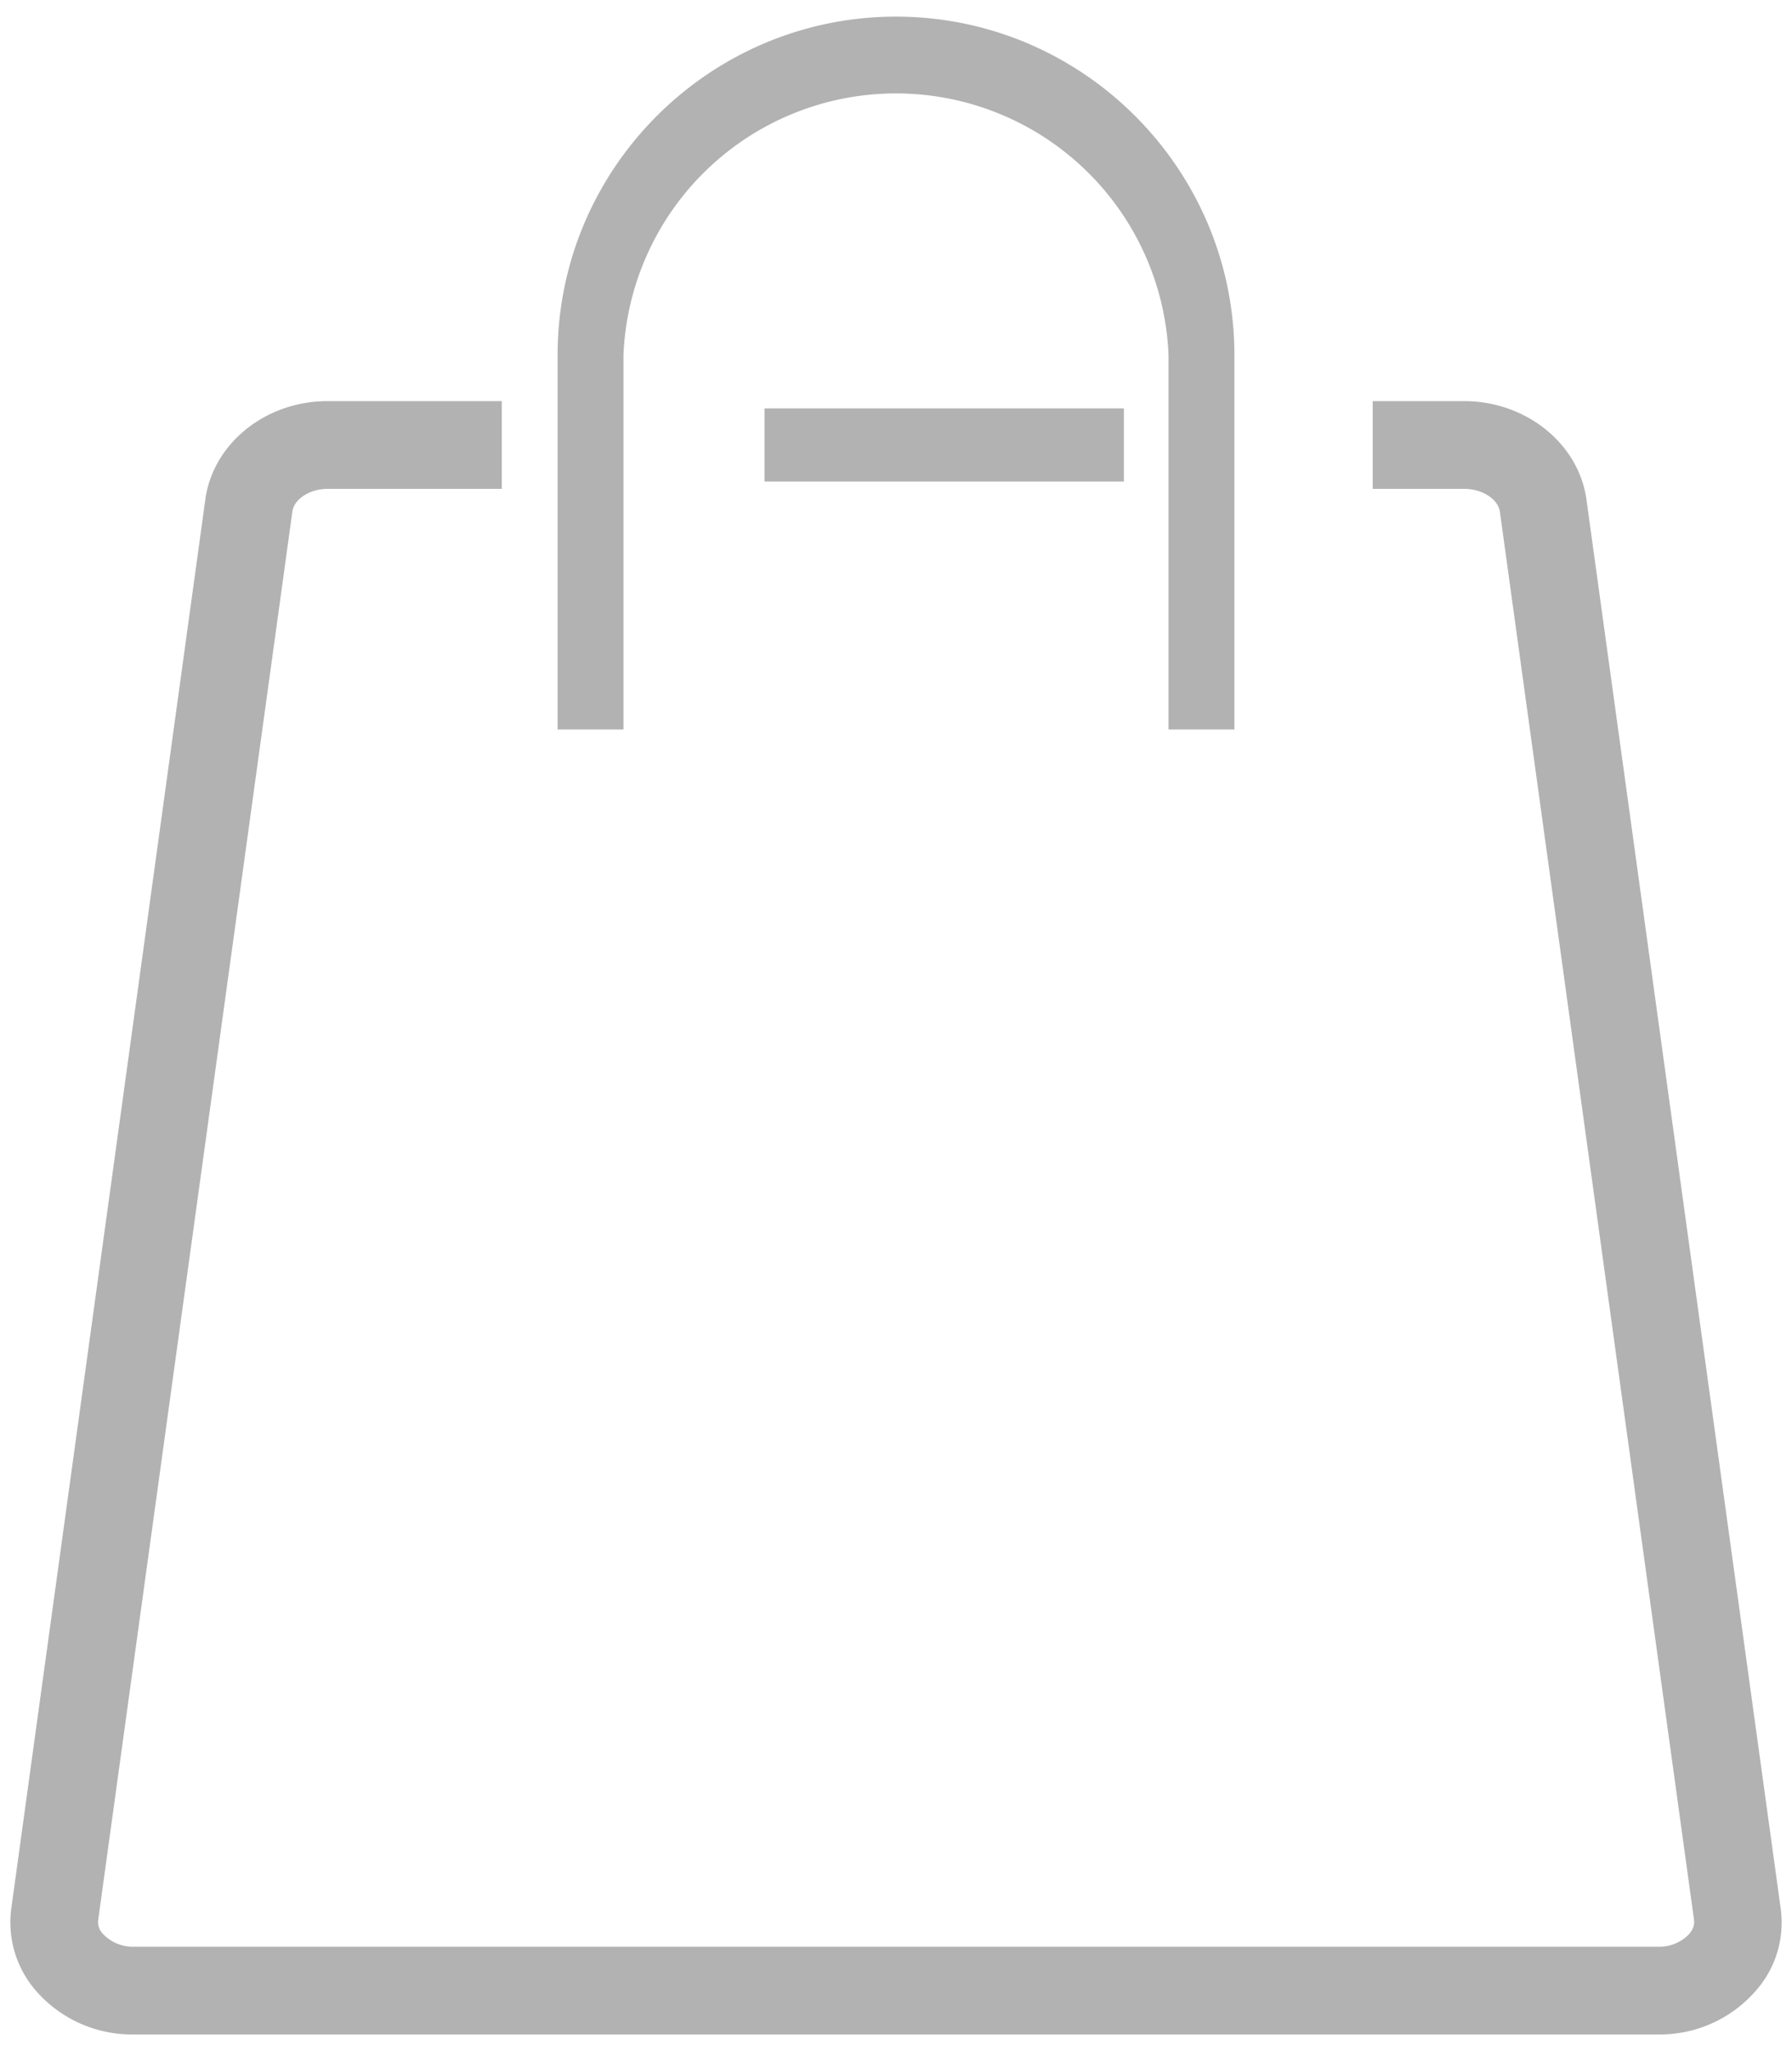
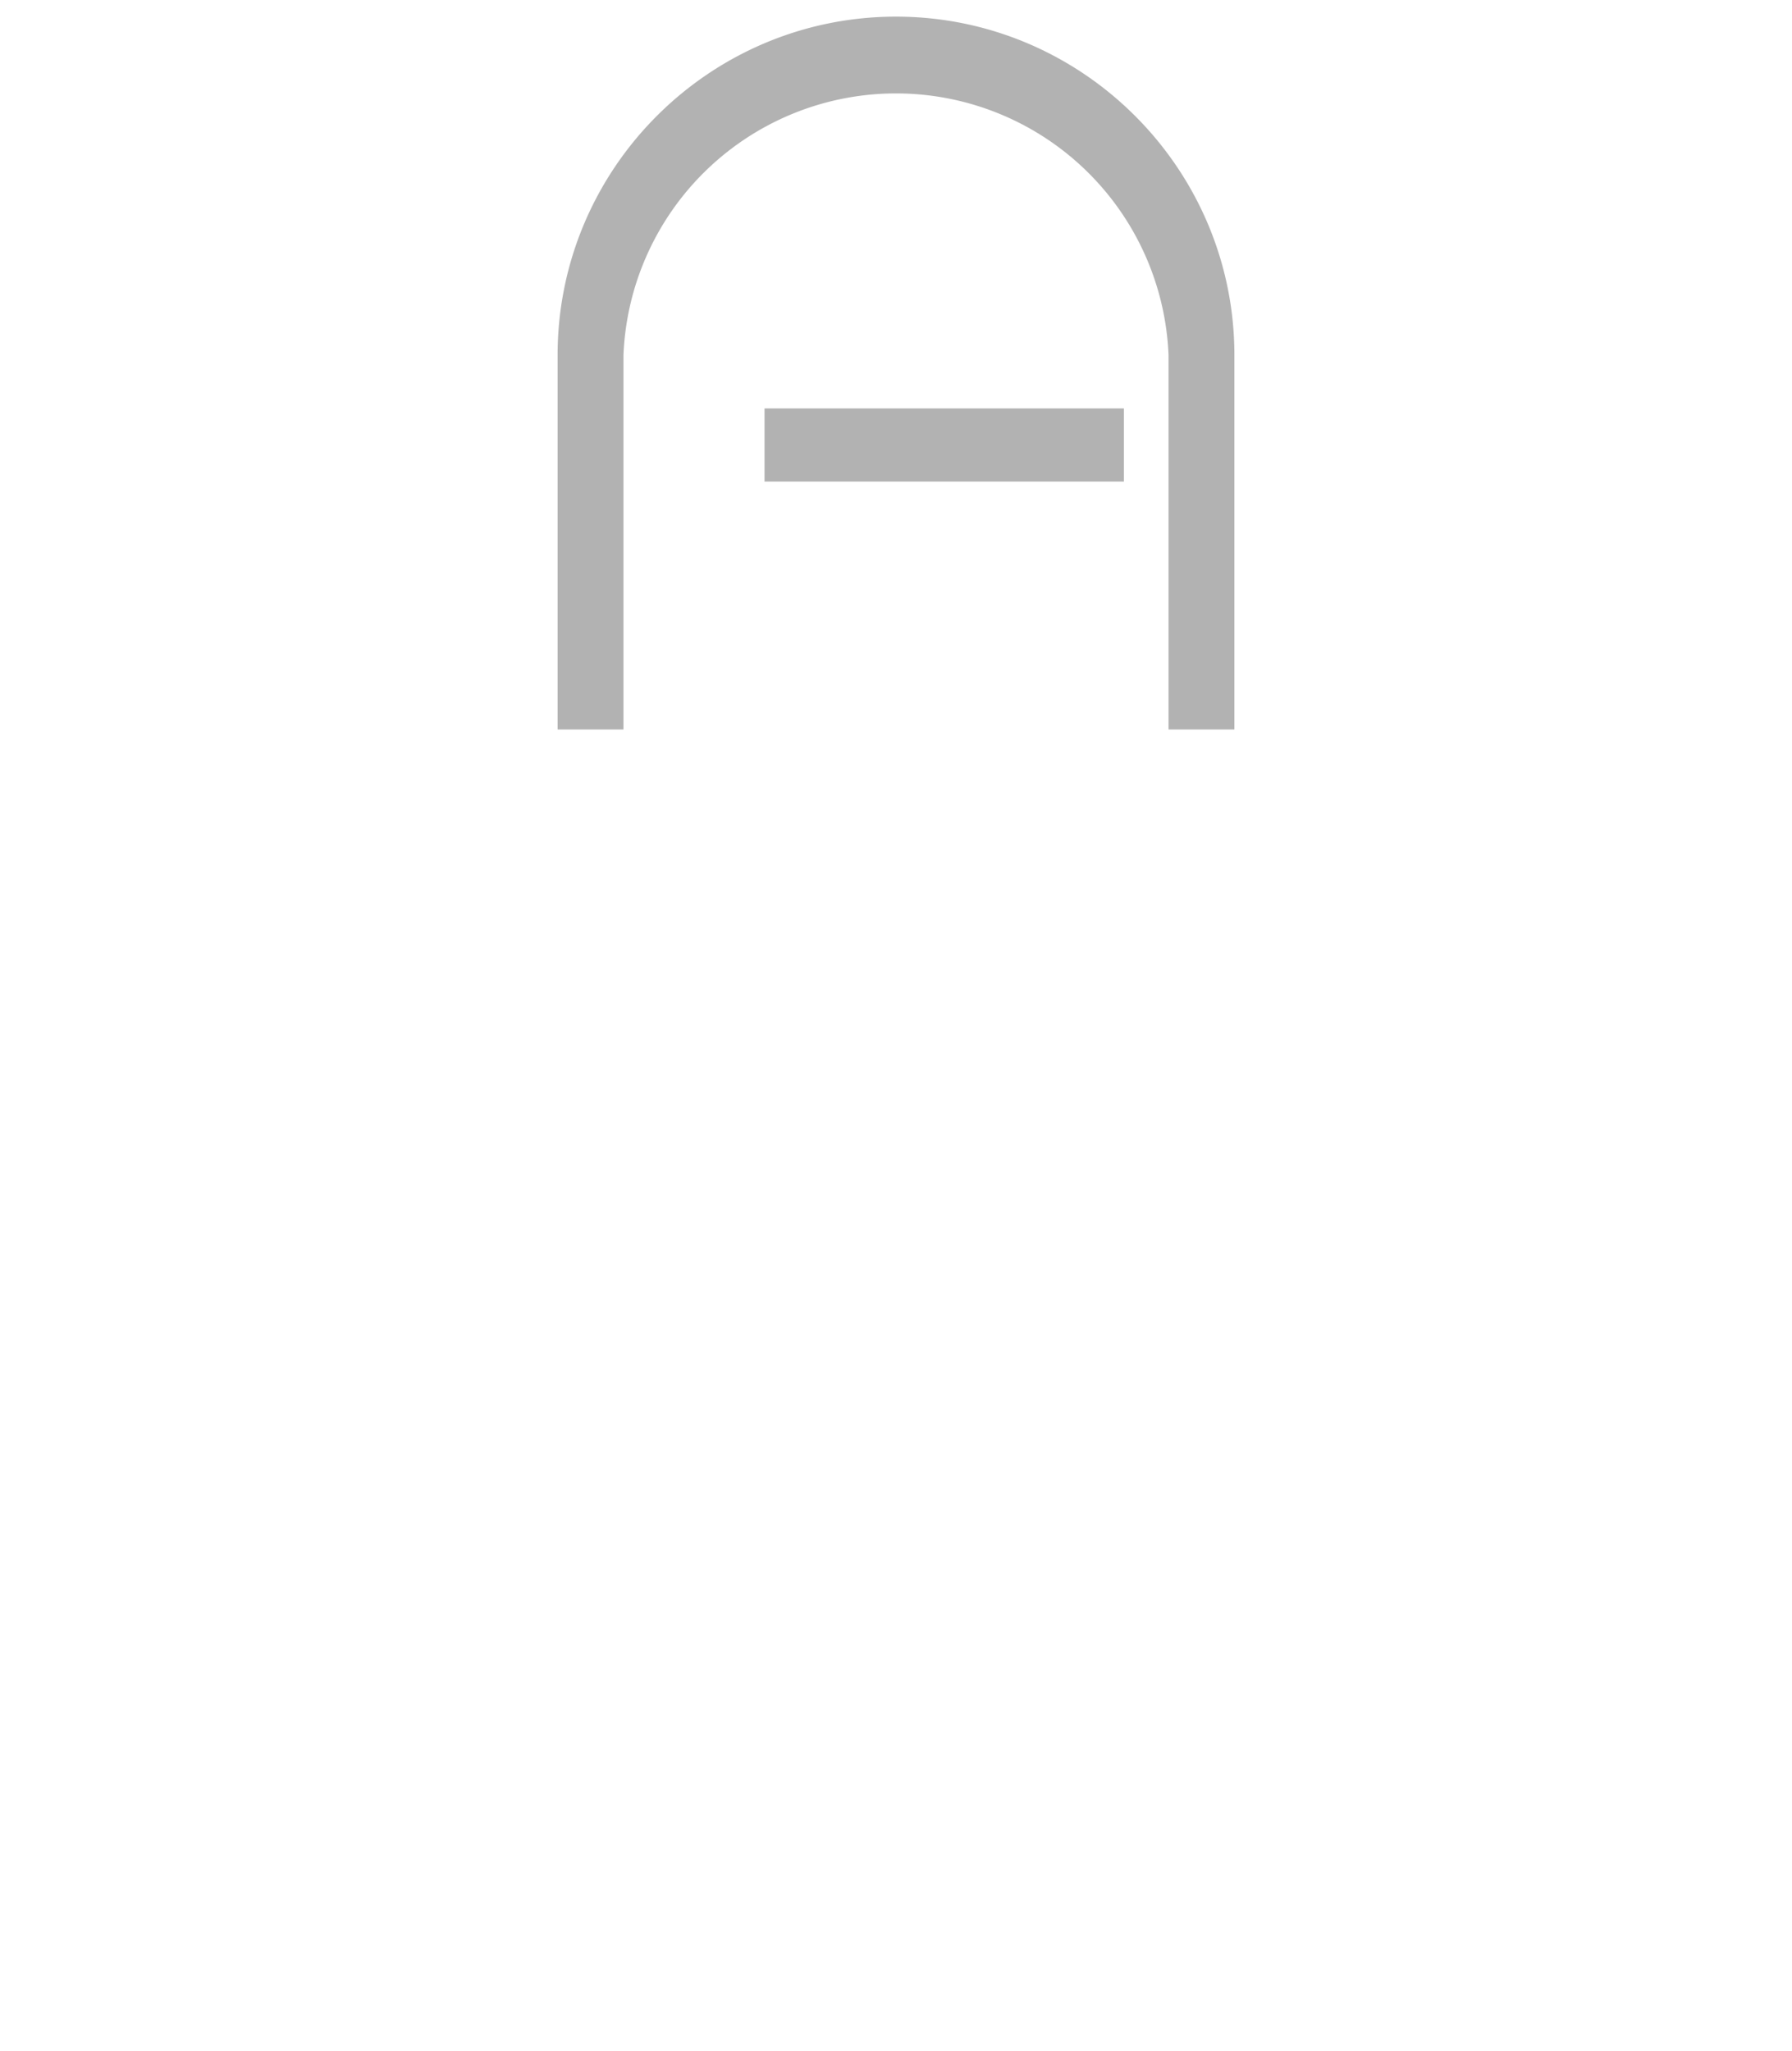
<svg xmlns="http://www.w3.org/2000/svg" version="1.1" id="レイヤー_1" x="0" y="0" viewBox="0 0 7.864 9" style="enable-background:new 0 0 7.864 9" xml:space="preserve">
  <style>.st0{fill:#b2b2b2}</style>
-   <path class="st0" d="M7.277 8.927H.586a.558.558 0 0 1-.424-.187.457.457 0 0 1-.112-.369l.851-6.179c.034-.247.265-.432.537-.432h.764v.385h-.764c-.078 0-.148.045-.155.1L.431 8.424a.075.075 0 0 0 .022.063.18.18 0 0 0 .134.055h6.691a.18.18 0 0 0 .134-.055c.018-.021.025-.042.022-.063l-.852-6.179c-.008-.055-.078-.1-.156-.1h-.402V1.76h.401c.271 0 .503.186.537.432l.852 6.18a.452.452 0 0 1-.113.368.558.558 0 0 1-.424.187z" />
  <path class="st0" d="M3.355 1.792h1.577v.321H3.355z" />
  <path class="st0" d="M5.417 3.201h-.289V1.558a1.197 1.197 0 0 0-2.392 0v1.643h-.289V1.558c0-.819.667-1.485 1.485-1.485S5.417.74 5.417 1.558v1.643z" />
</svg>